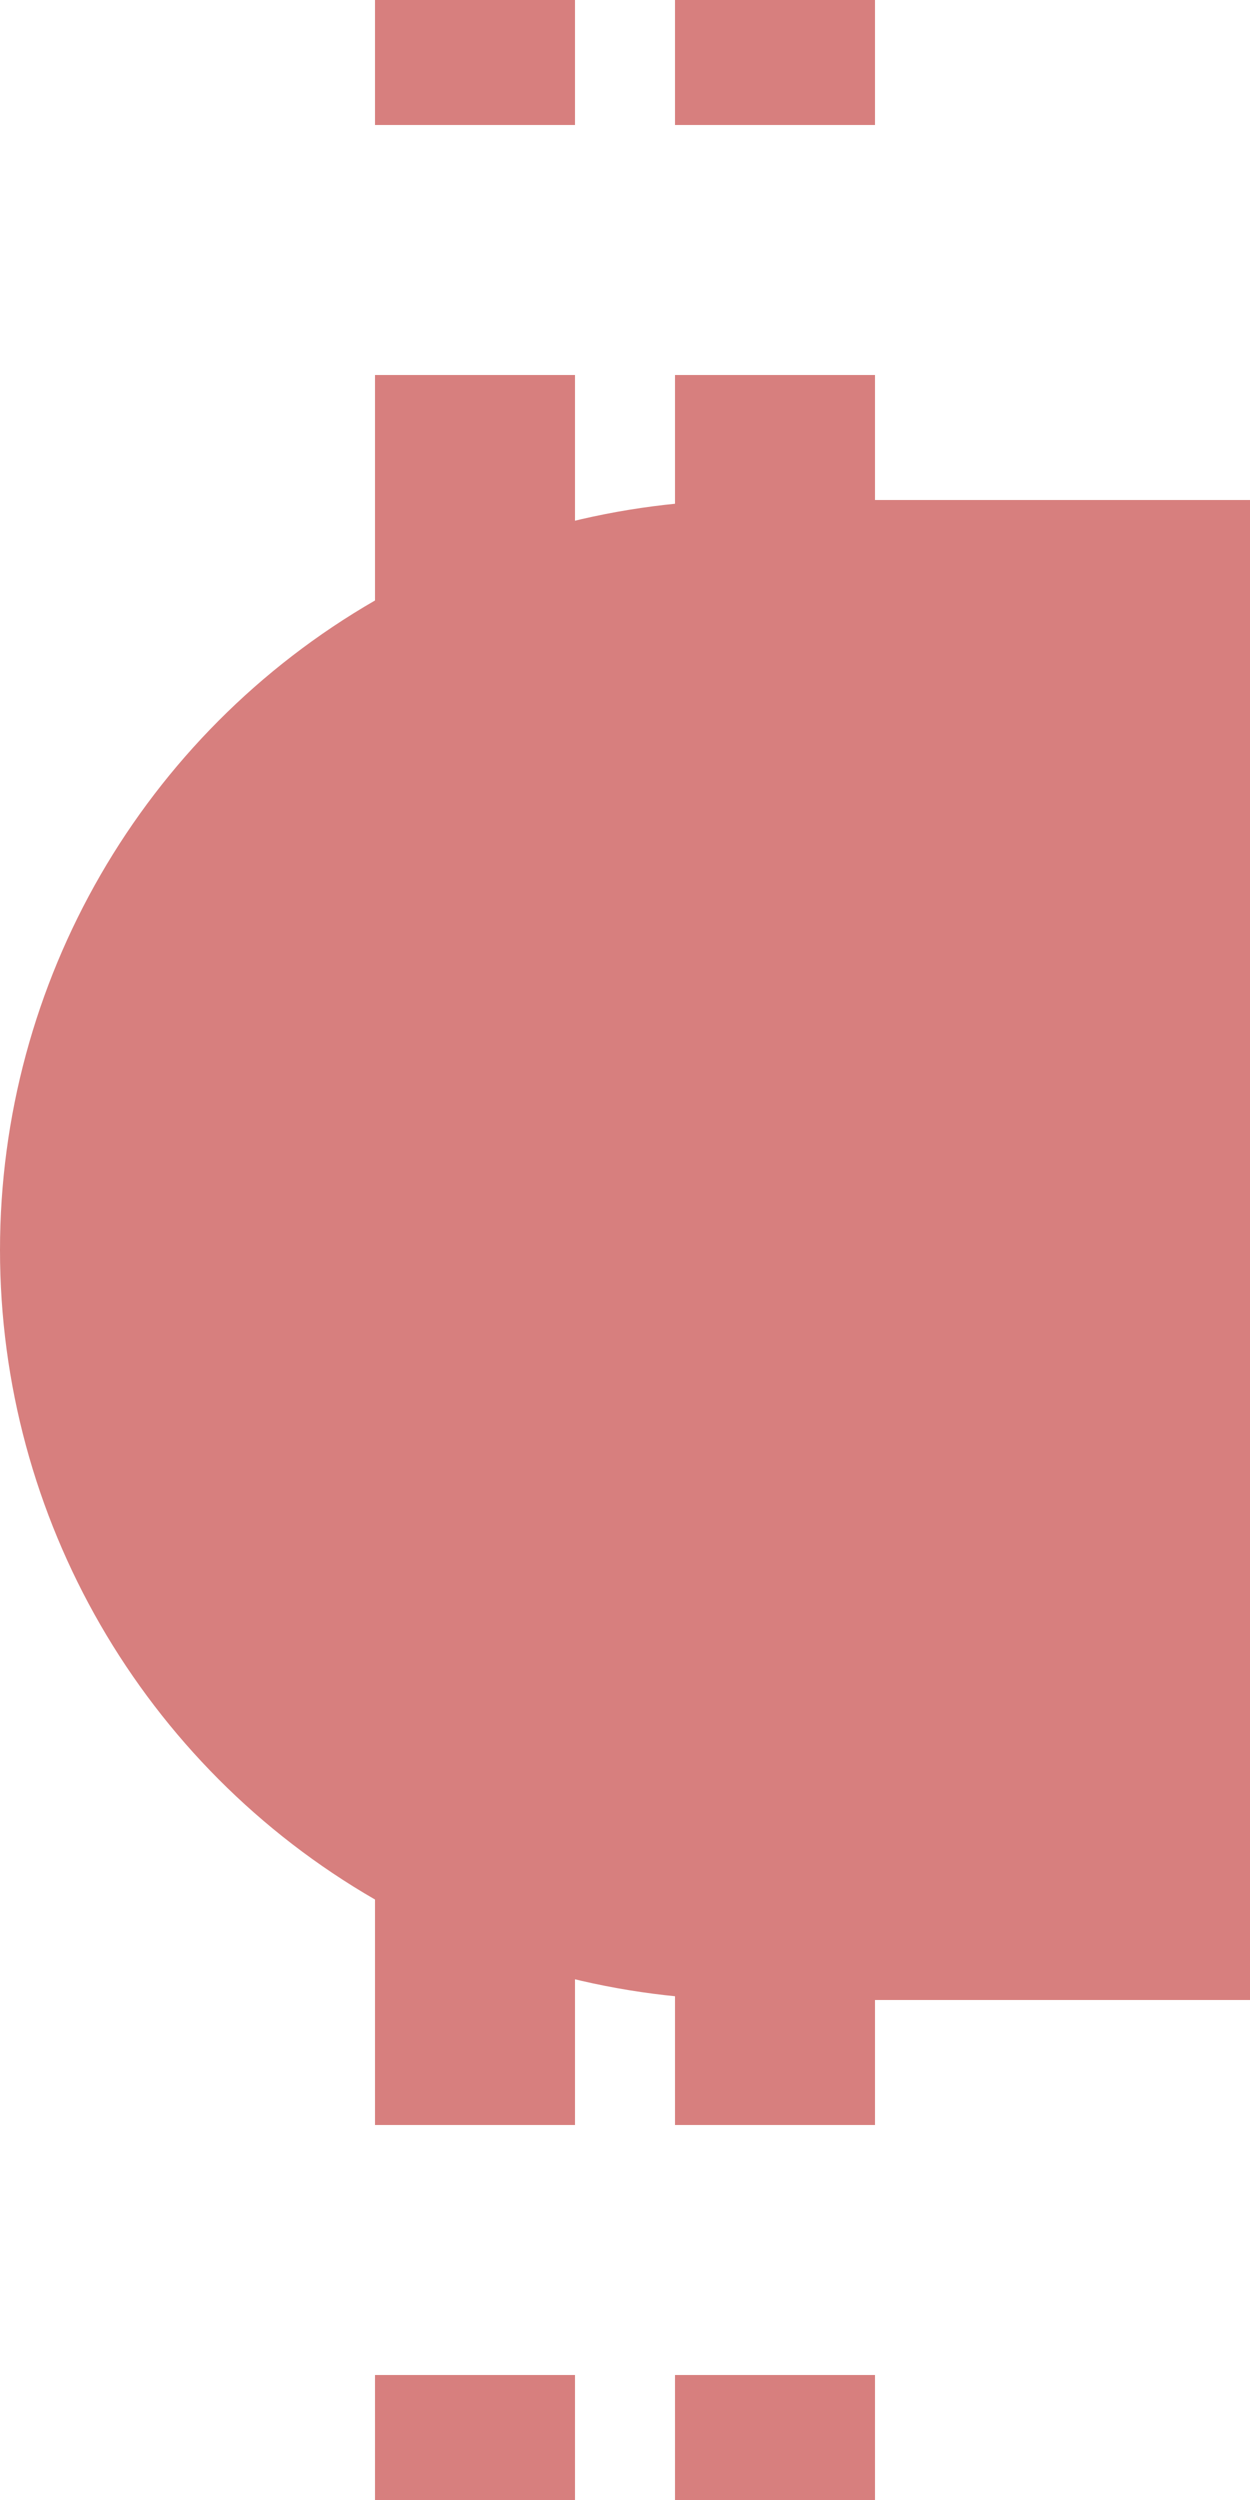
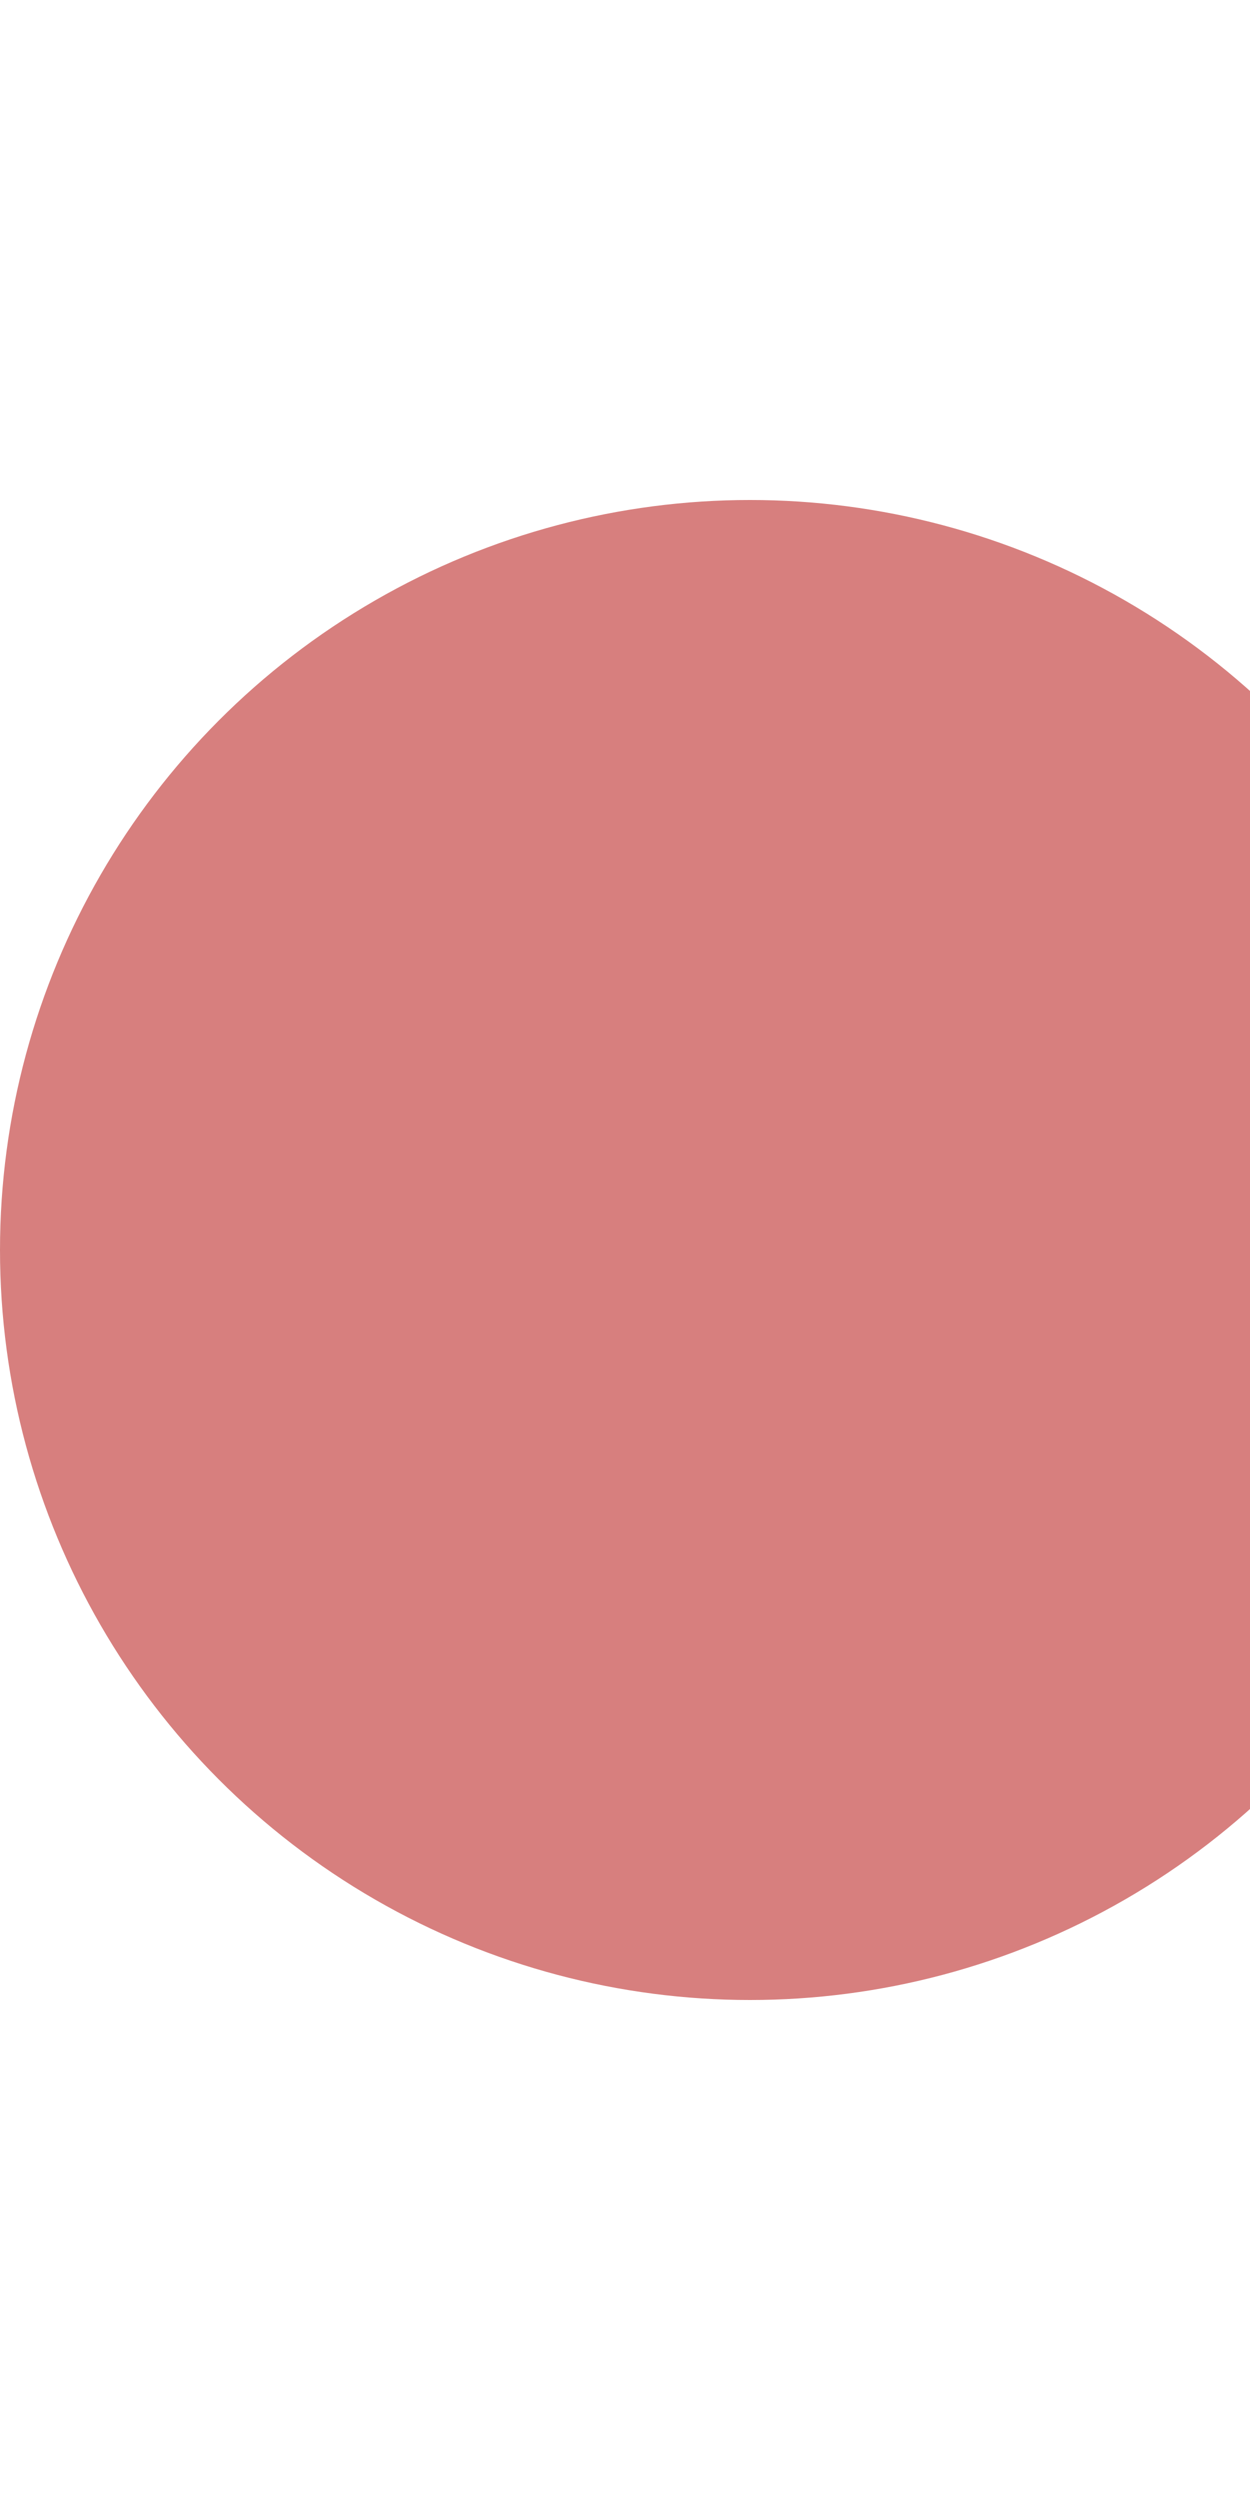
<svg xmlns="http://www.w3.org/2000/svg" width="250" height="500" viewBox="250 0 250 500">
  <title>extdBHFr</title>
  <g stroke="none" fill="none">
-     <path d="M 345,-25 V 575 M 405,-25 V 575" stroke="#D77F7E" stroke-width="40" stroke-dasharray="50" fill="none" />
-     <path d="M 400,250 H 500" stroke="#D77F7E" stroke-width="300" />
    <circle cx="400" cy="250" r="150" fill="#D77F7E" />
  </g>
</svg>